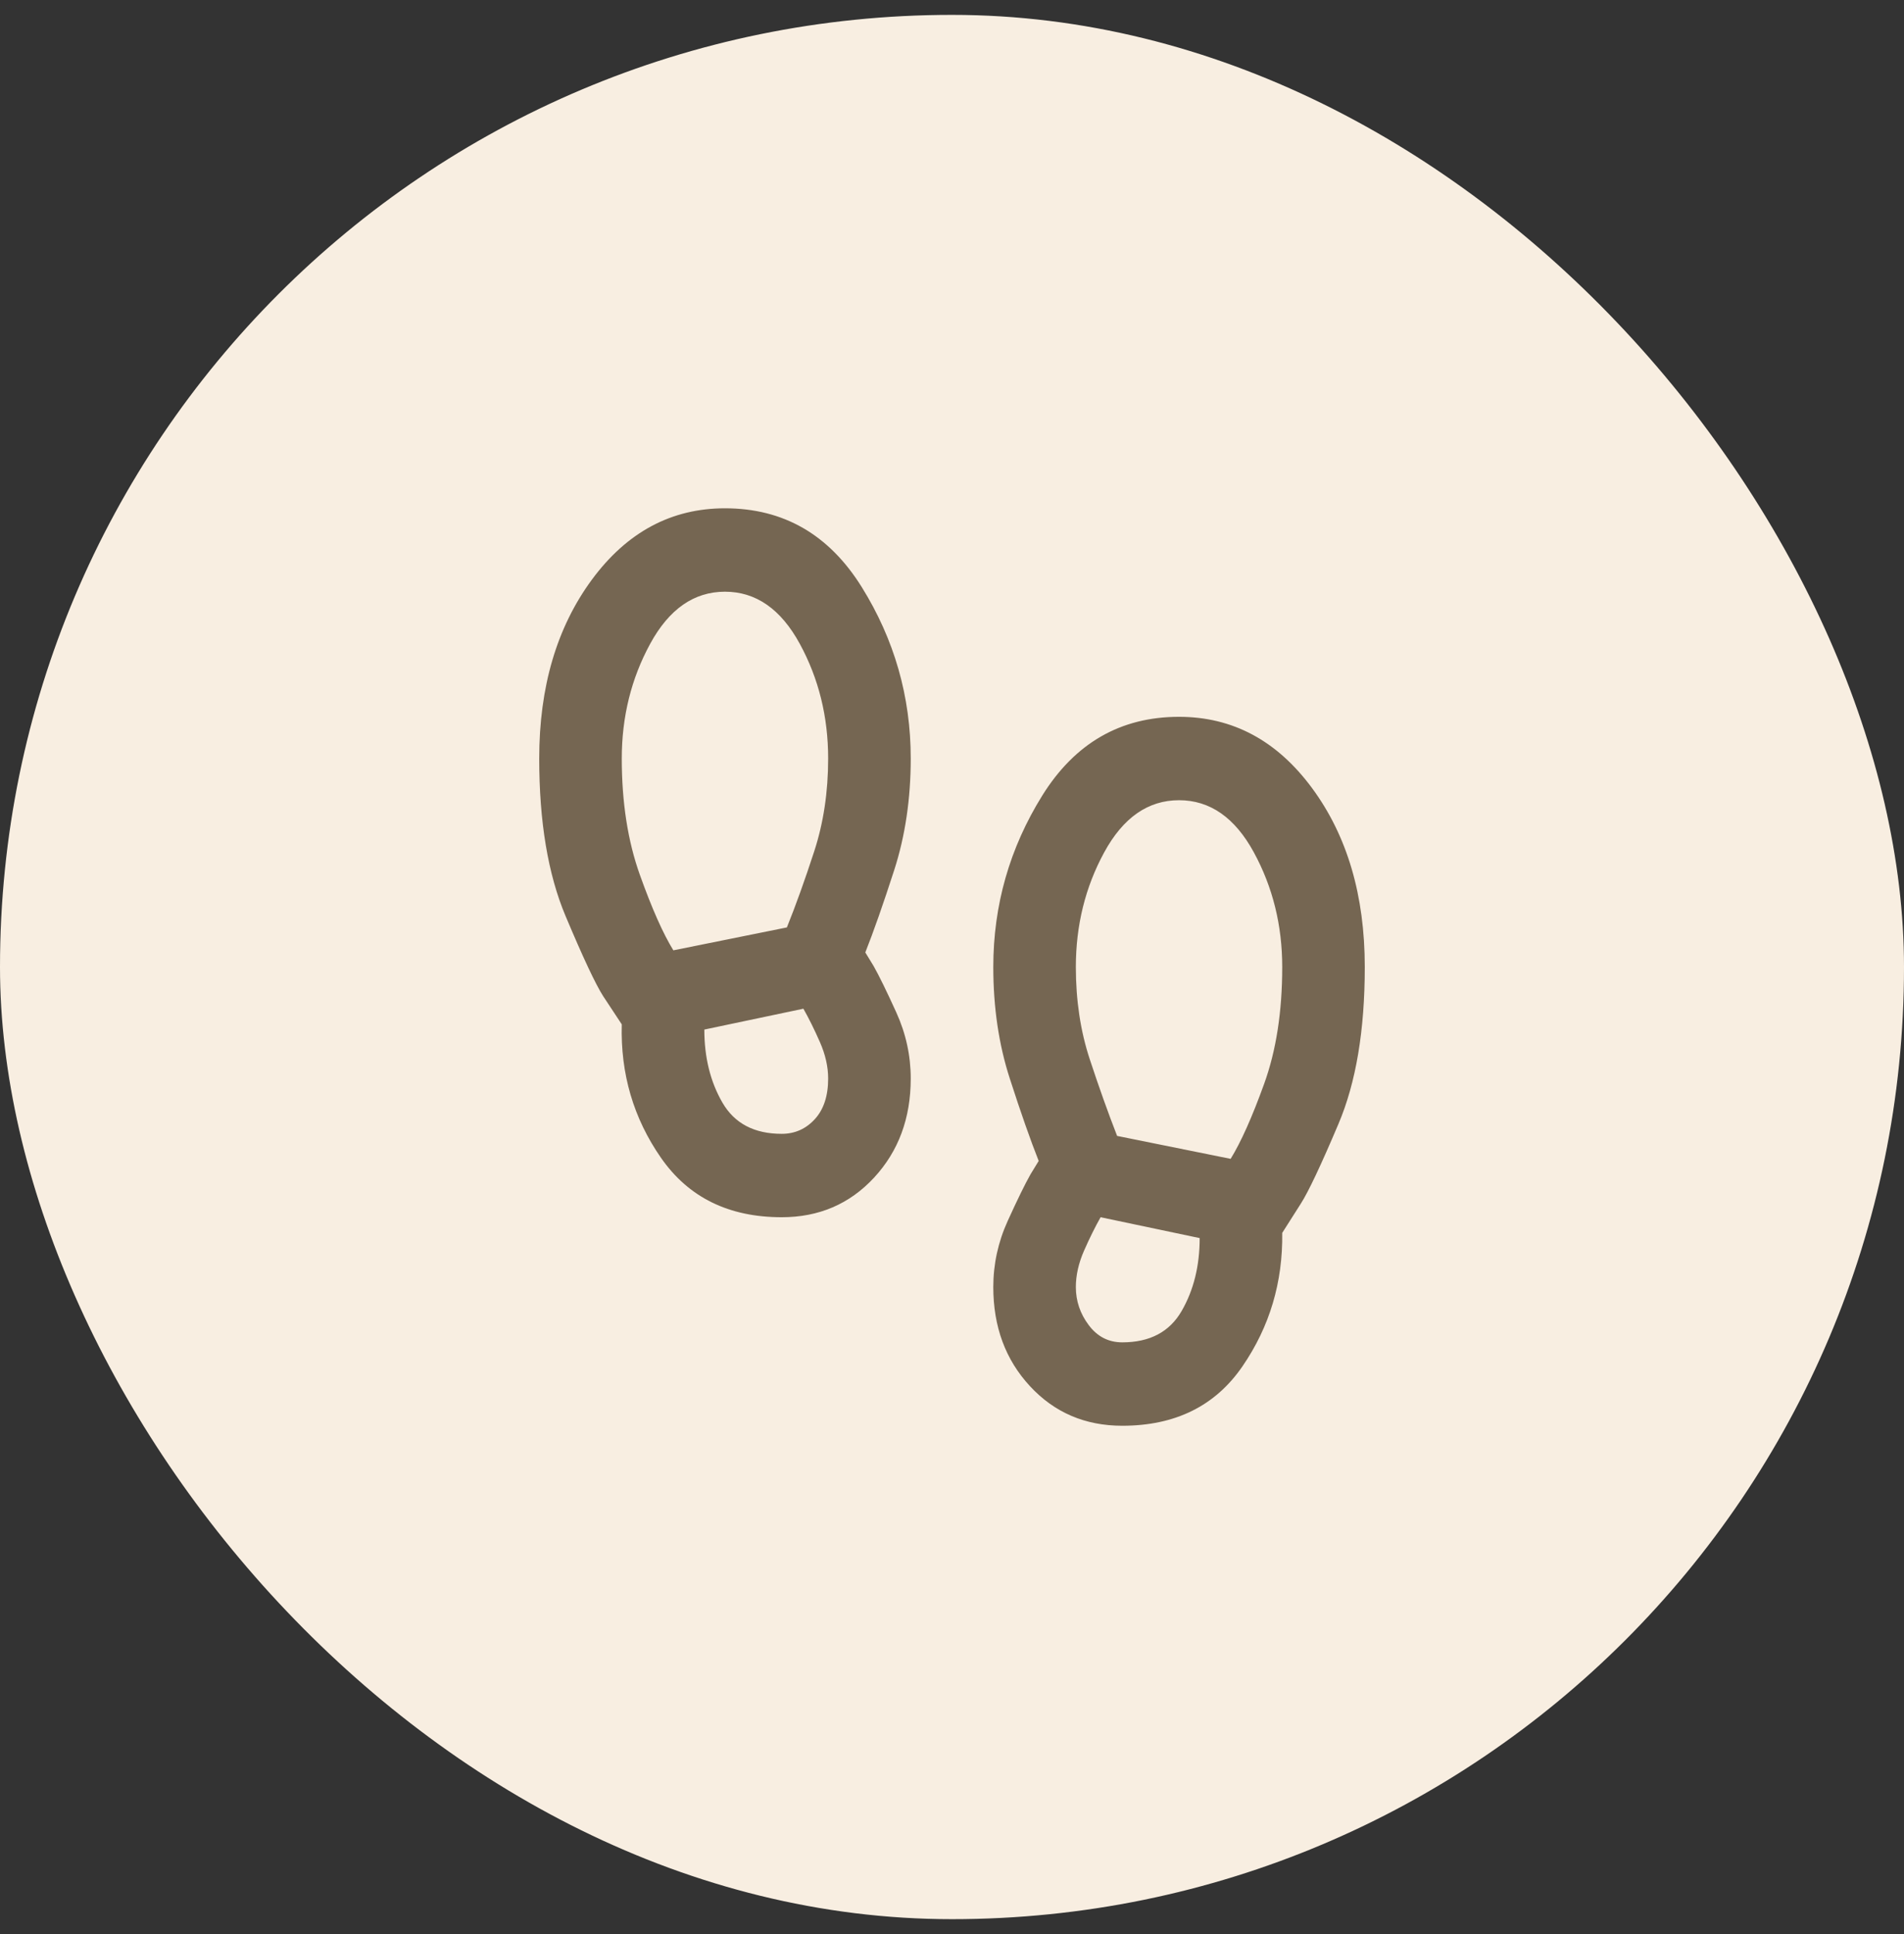
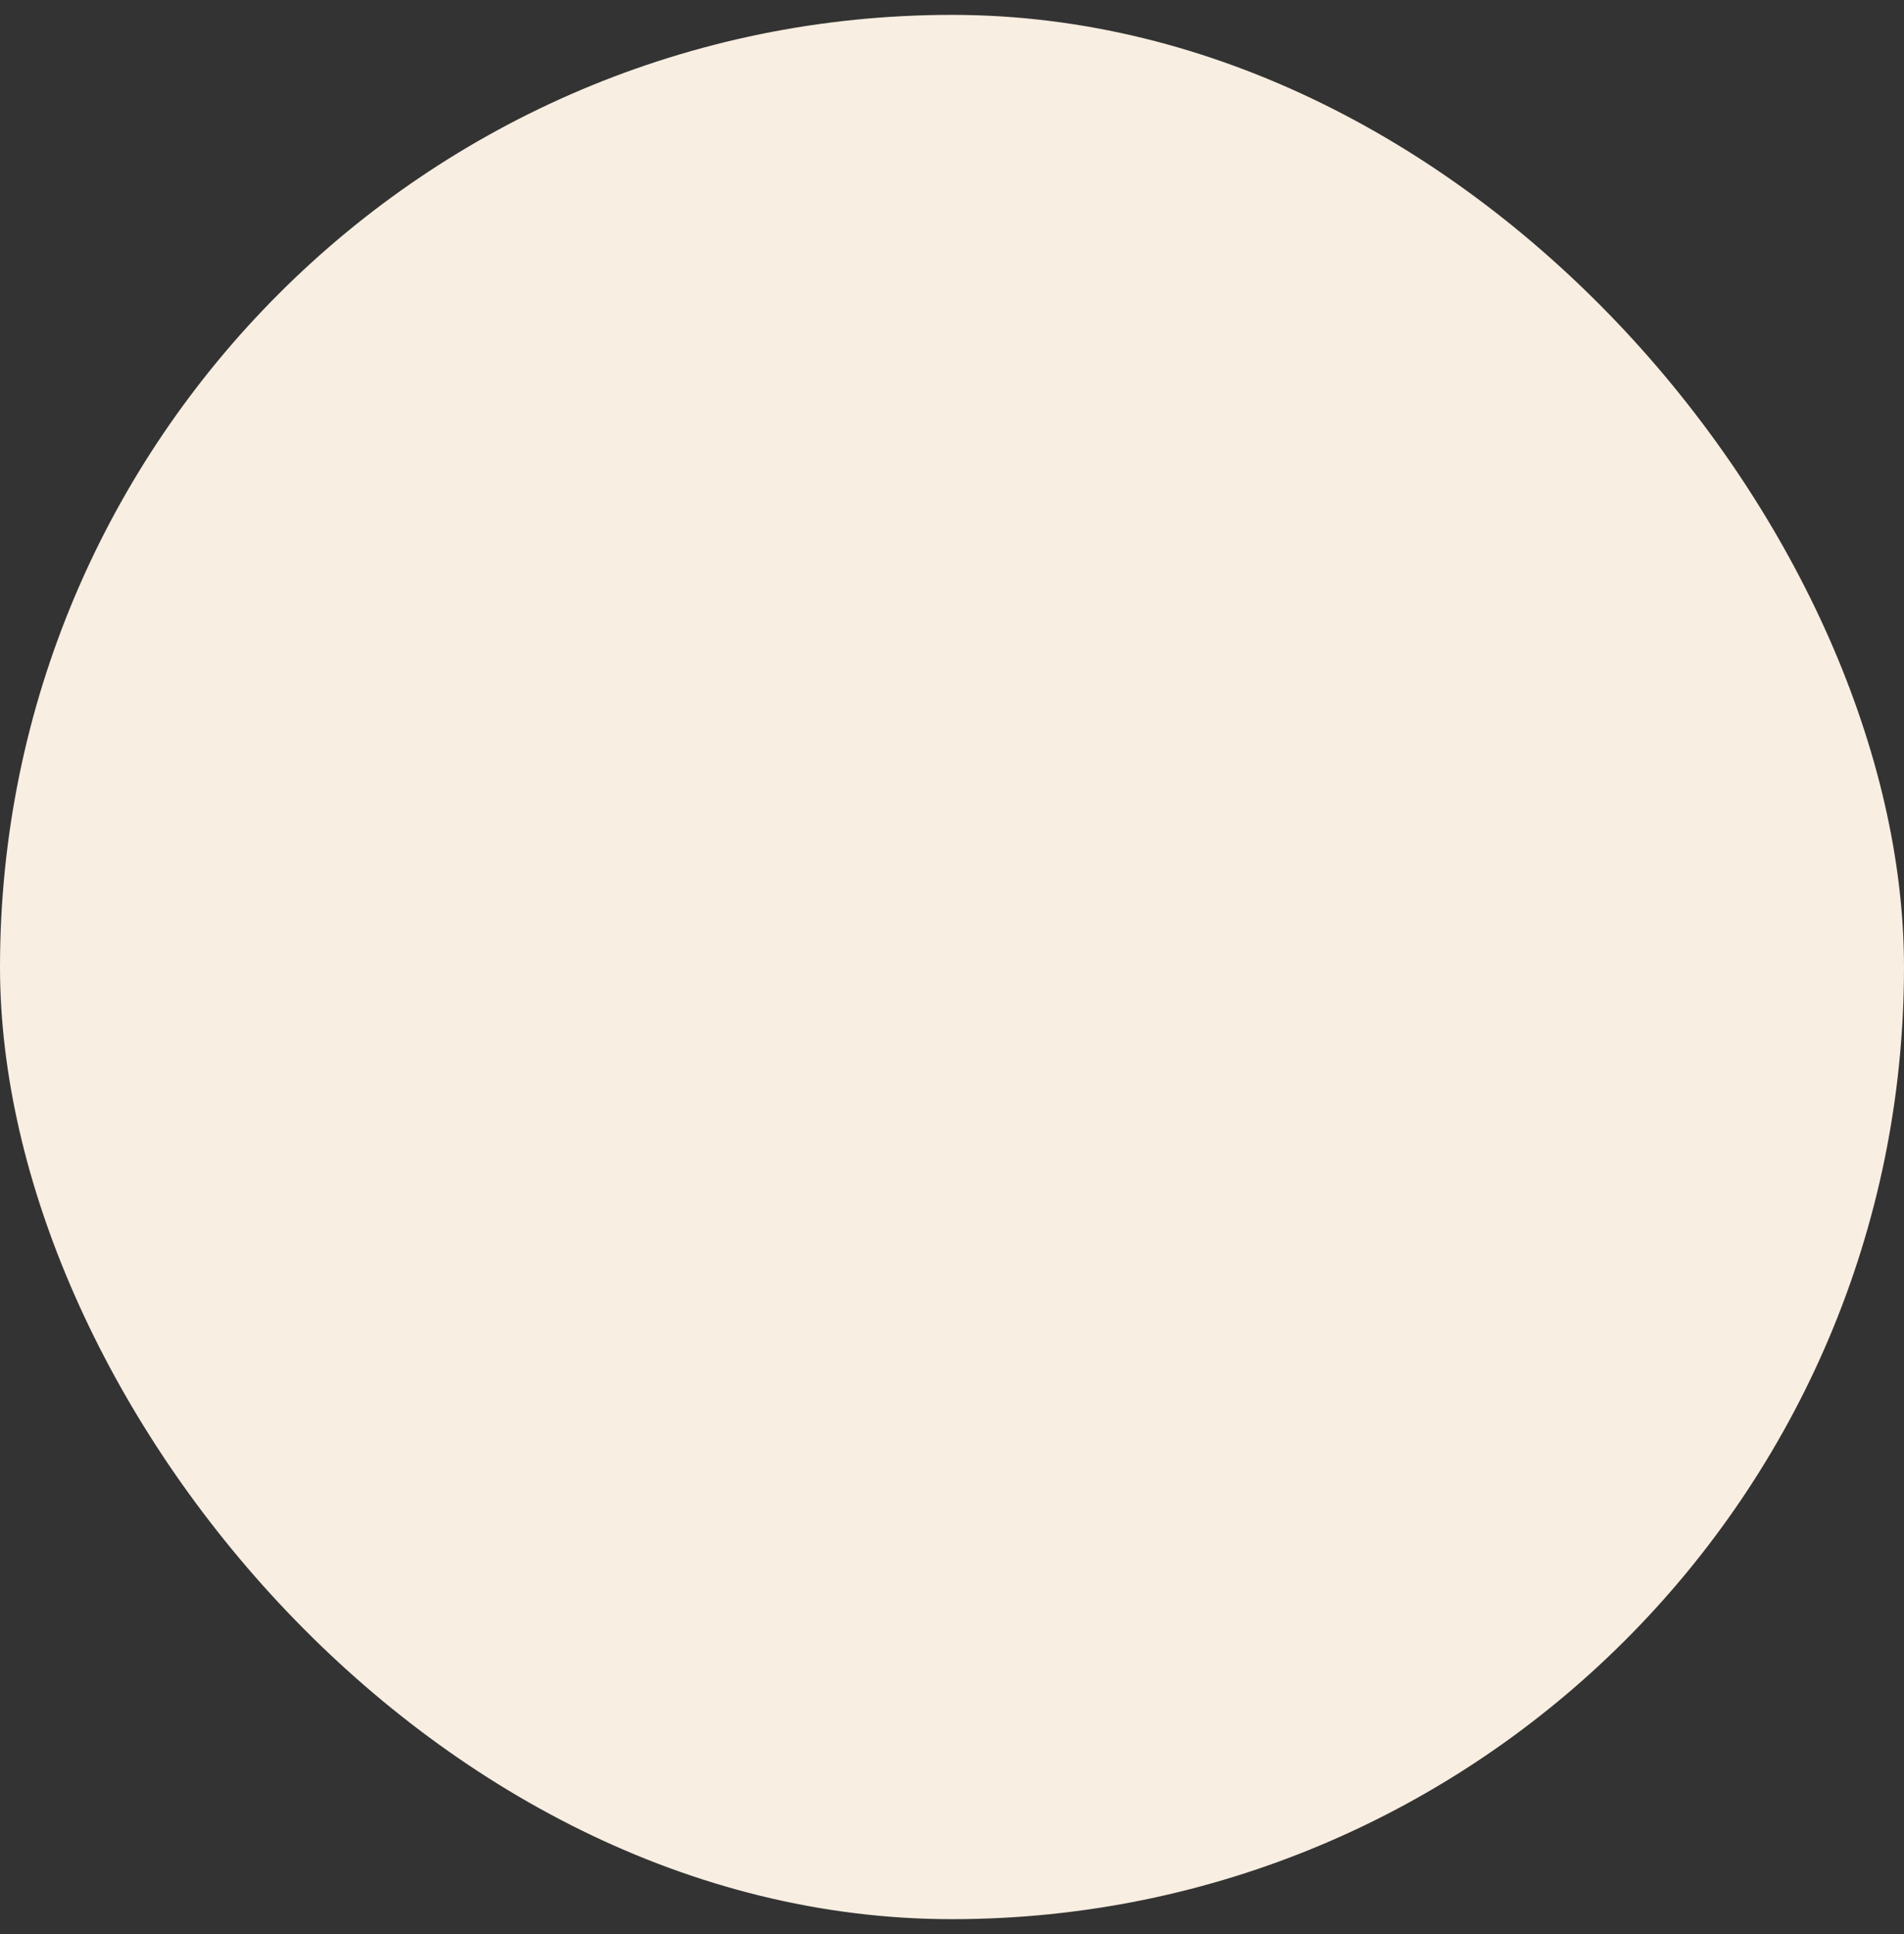
<svg xmlns="http://www.w3.org/2000/svg" fill="none" viewBox="0 0 64 65" height="65" width="64">
  <rect x="0" y="0" width="64" height="65" fill="#333333" stroke="none" />
  <rect fill="#F8EEE1" rx="32" height="64" width="64" y="0.5" />
-   <path fill="#756652" d="M26.277 40.909C24.496 40.909 23.143 40.243 22.218 38.912C21.293 37.581 20.854 36.086 20.9 34.427L20.276 33.481C20.021 33.084 19.599 32.185 19.009 30.783C18.42 29.382 18.125 27.618 18.125 25.492C18.125 23.087 18.715 21.084 19.894 19.483C21.073 17.883 22.565 17.083 24.369 17.083C26.334 17.083 27.866 17.965 28.965 19.729C30.063 21.492 30.613 23.413 30.613 25.492C30.613 26.847 30.427 28.097 30.058 29.241C29.688 30.386 29.364 31.309 29.086 32.01L29.364 32.465C29.549 32.792 29.803 33.312 30.127 34.024C30.451 34.737 30.613 35.478 30.613 36.249C30.613 37.581 30.202 38.69 29.381 39.578C28.56 40.465 27.525 40.909 26.277 40.909ZM22.634 31.939L26.45 31.169C26.751 30.421 27.057 29.569 27.369 28.611C27.681 27.653 27.837 26.614 27.837 25.492C27.837 24.091 27.52 22.806 26.884 21.638C26.248 20.47 25.409 19.886 24.369 19.886C23.328 19.886 22.49 20.47 21.854 21.638C21.218 22.806 20.9 24.091 20.9 25.492C20.9 26.964 21.102 28.266 21.507 29.399C21.912 30.532 22.288 31.379 22.634 31.939ZM26.277 38.106C26.716 38.106 27.086 37.943 27.387 37.615C27.687 37.288 27.837 36.833 27.837 36.249C27.837 35.852 27.745 35.443 27.56 35.023C27.375 34.602 27.19 34.228 27.005 33.901L23.675 34.602C23.675 35.537 23.877 36.354 24.282 37.055C24.687 37.756 25.352 38.106 26.277 38.106ZM37.723 47.917C36.475 47.917 35.44 47.473 34.619 46.585C33.798 45.698 33.388 44.588 33.388 43.257C33.388 42.486 33.549 41.744 33.873 41.032C34.197 40.319 34.451 39.8 34.636 39.472L34.914 39.017C34.636 38.316 34.312 37.394 33.943 36.249C33.572 35.105 33.388 33.855 33.388 32.5C33.388 30.421 33.937 28.5 35.035 26.736C36.134 24.973 37.666 24.091 39.631 24.091C41.435 24.091 42.927 24.891 44.106 26.491C45.285 28.091 45.875 30.094 45.875 32.5C45.875 34.626 45.58 36.383 44.99 37.773C44.401 39.163 43.979 40.056 43.724 40.454L43.1 41.435C43.123 43.093 42.678 44.588 41.764 45.919C40.851 47.251 39.504 47.917 37.723 47.917ZM41.366 38.947C41.712 38.386 42.088 37.545 42.493 36.424C42.898 35.303 43.1 33.995 43.1 32.5C43.1 31.099 42.782 29.814 42.146 28.646C41.51 27.478 40.672 26.894 39.631 26.894C38.591 26.894 37.752 27.478 37.116 28.646C36.48 29.814 36.163 31.099 36.163 32.5C36.163 33.621 36.319 34.655 36.631 35.601C36.943 36.547 37.249 37.405 37.55 38.176L41.366 38.947ZM37.723 45.114C38.648 45.114 39.313 44.763 39.718 44.062C40.123 43.362 40.325 42.544 40.325 41.61L36.995 40.909C36.81 41.236 36.625 41.61 36.44 42.03C36.255 42.451 36.163 42.859 36.163 43.257C36.163 43.724 36.307 44.15 36.596 44.535C36.885 44.921 37.261 45.114 37.723 45.114Z" />
</svg>